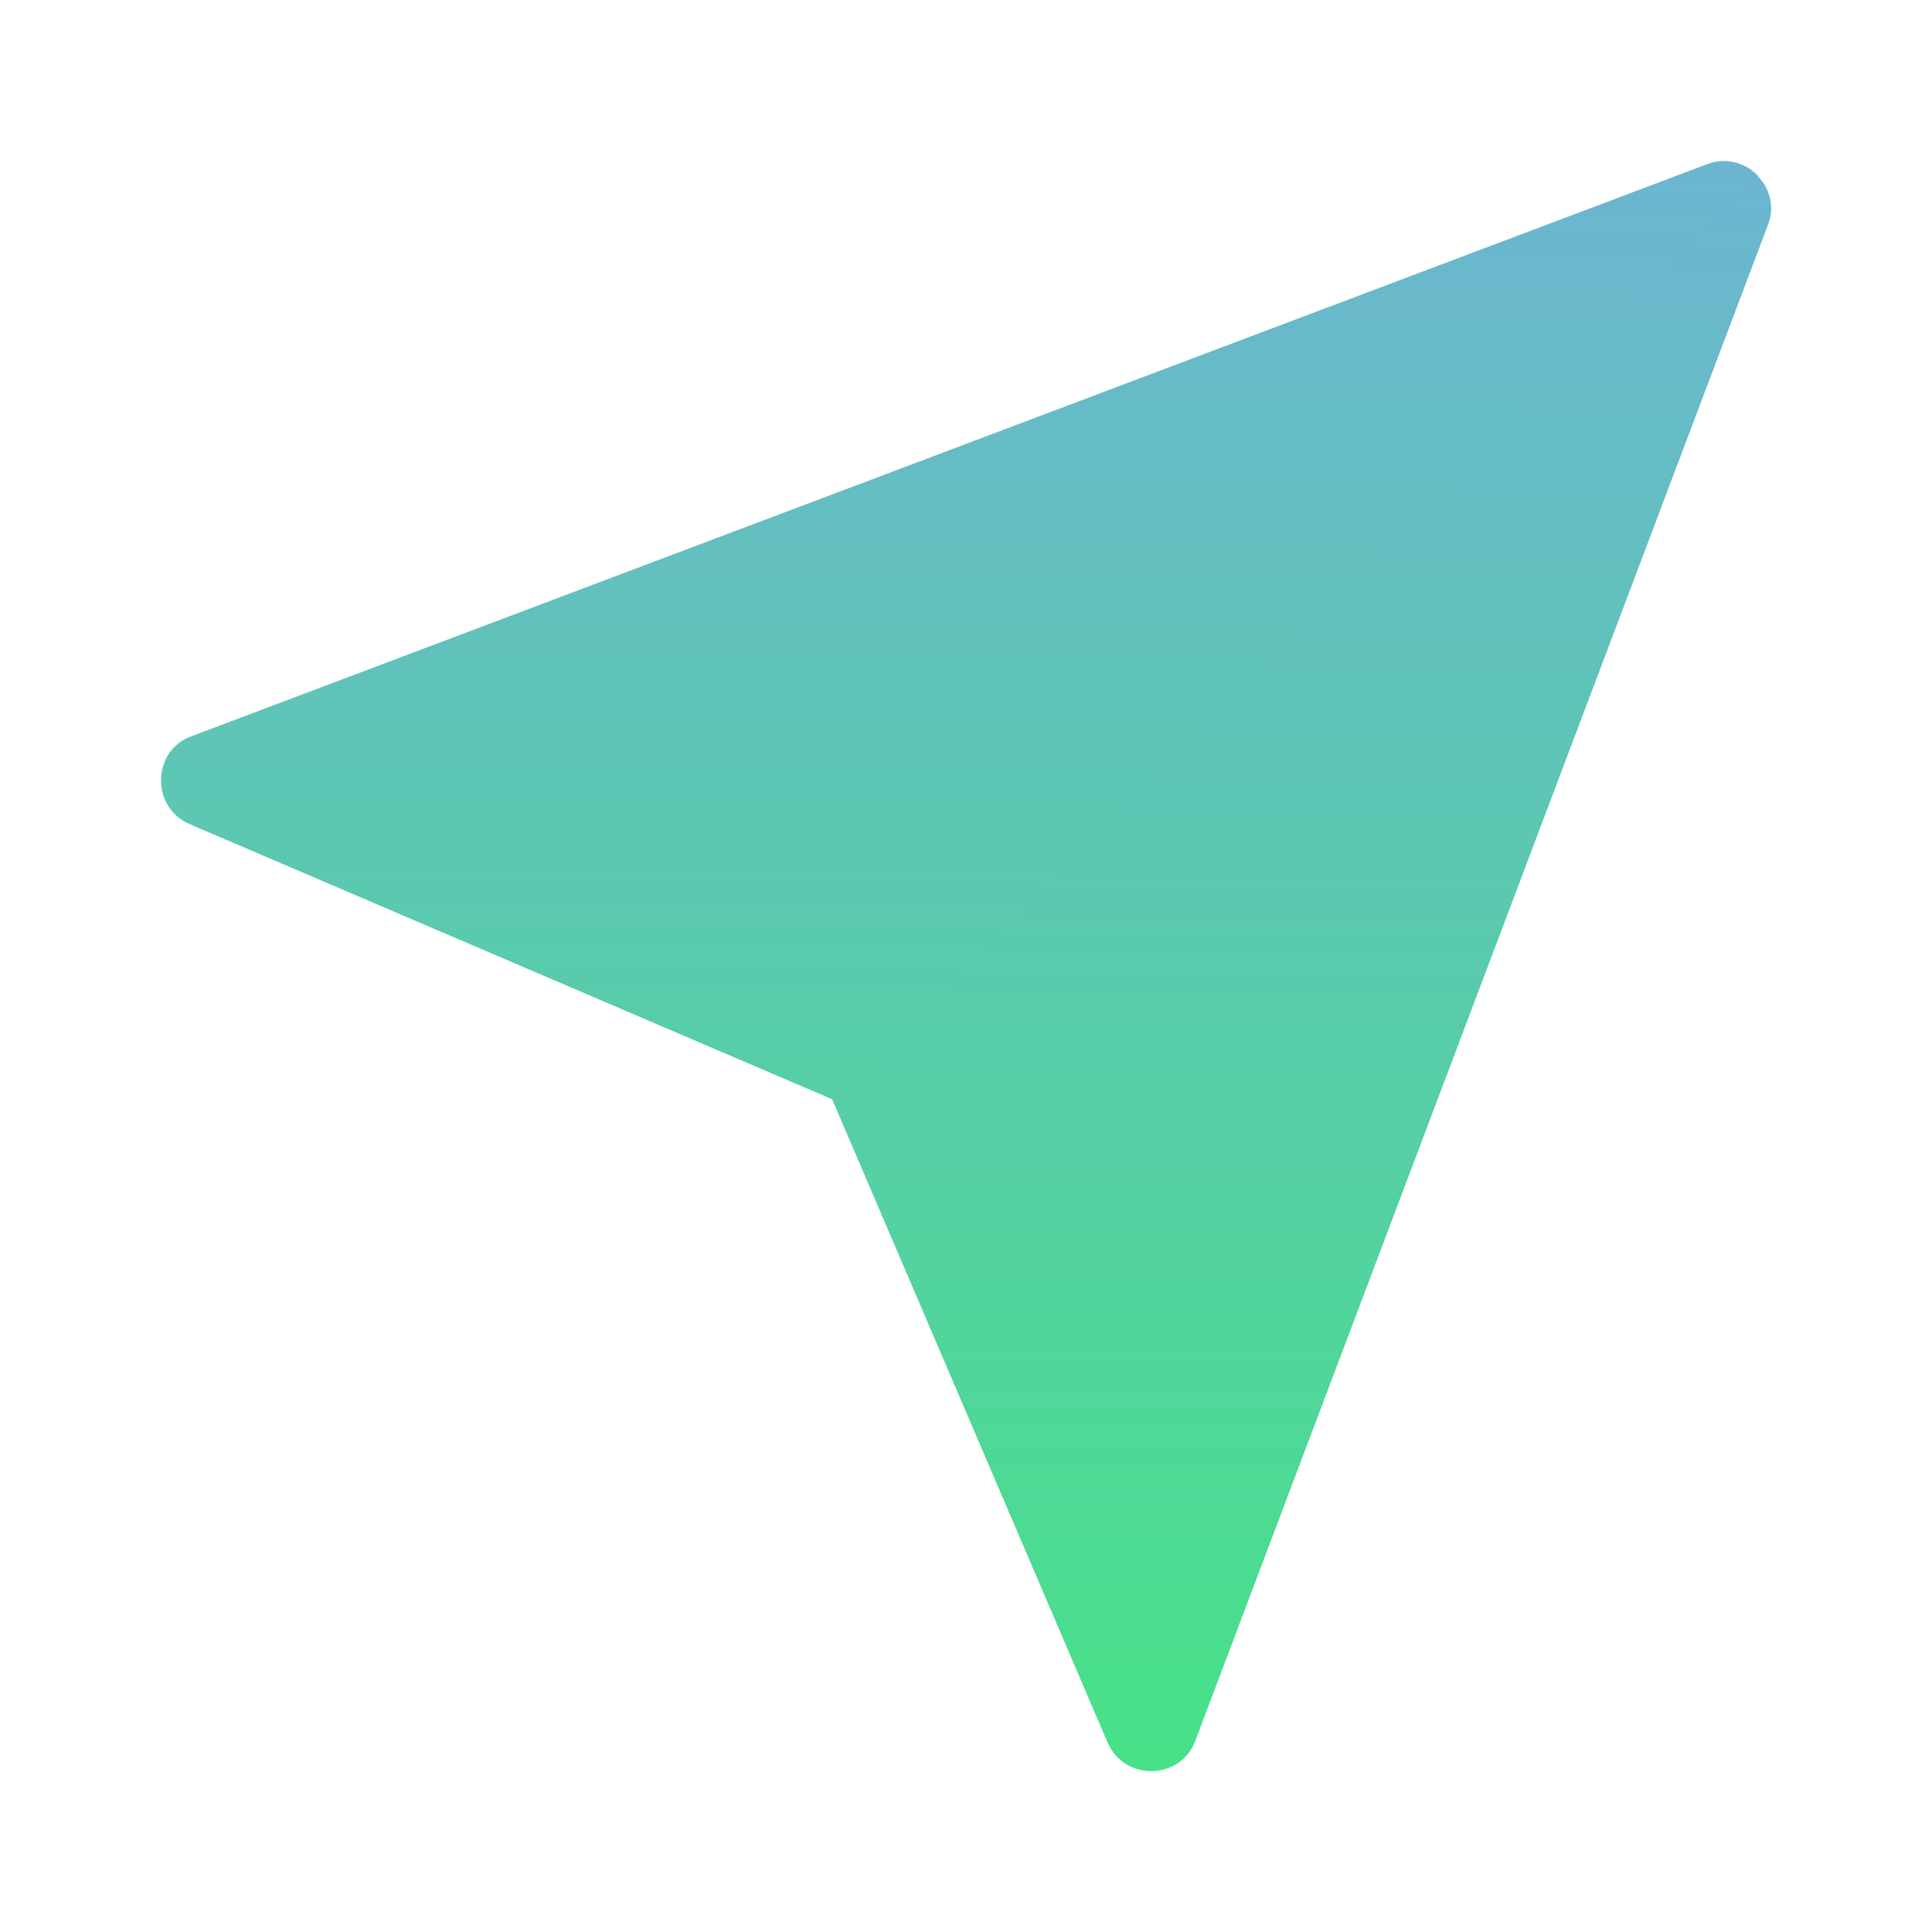
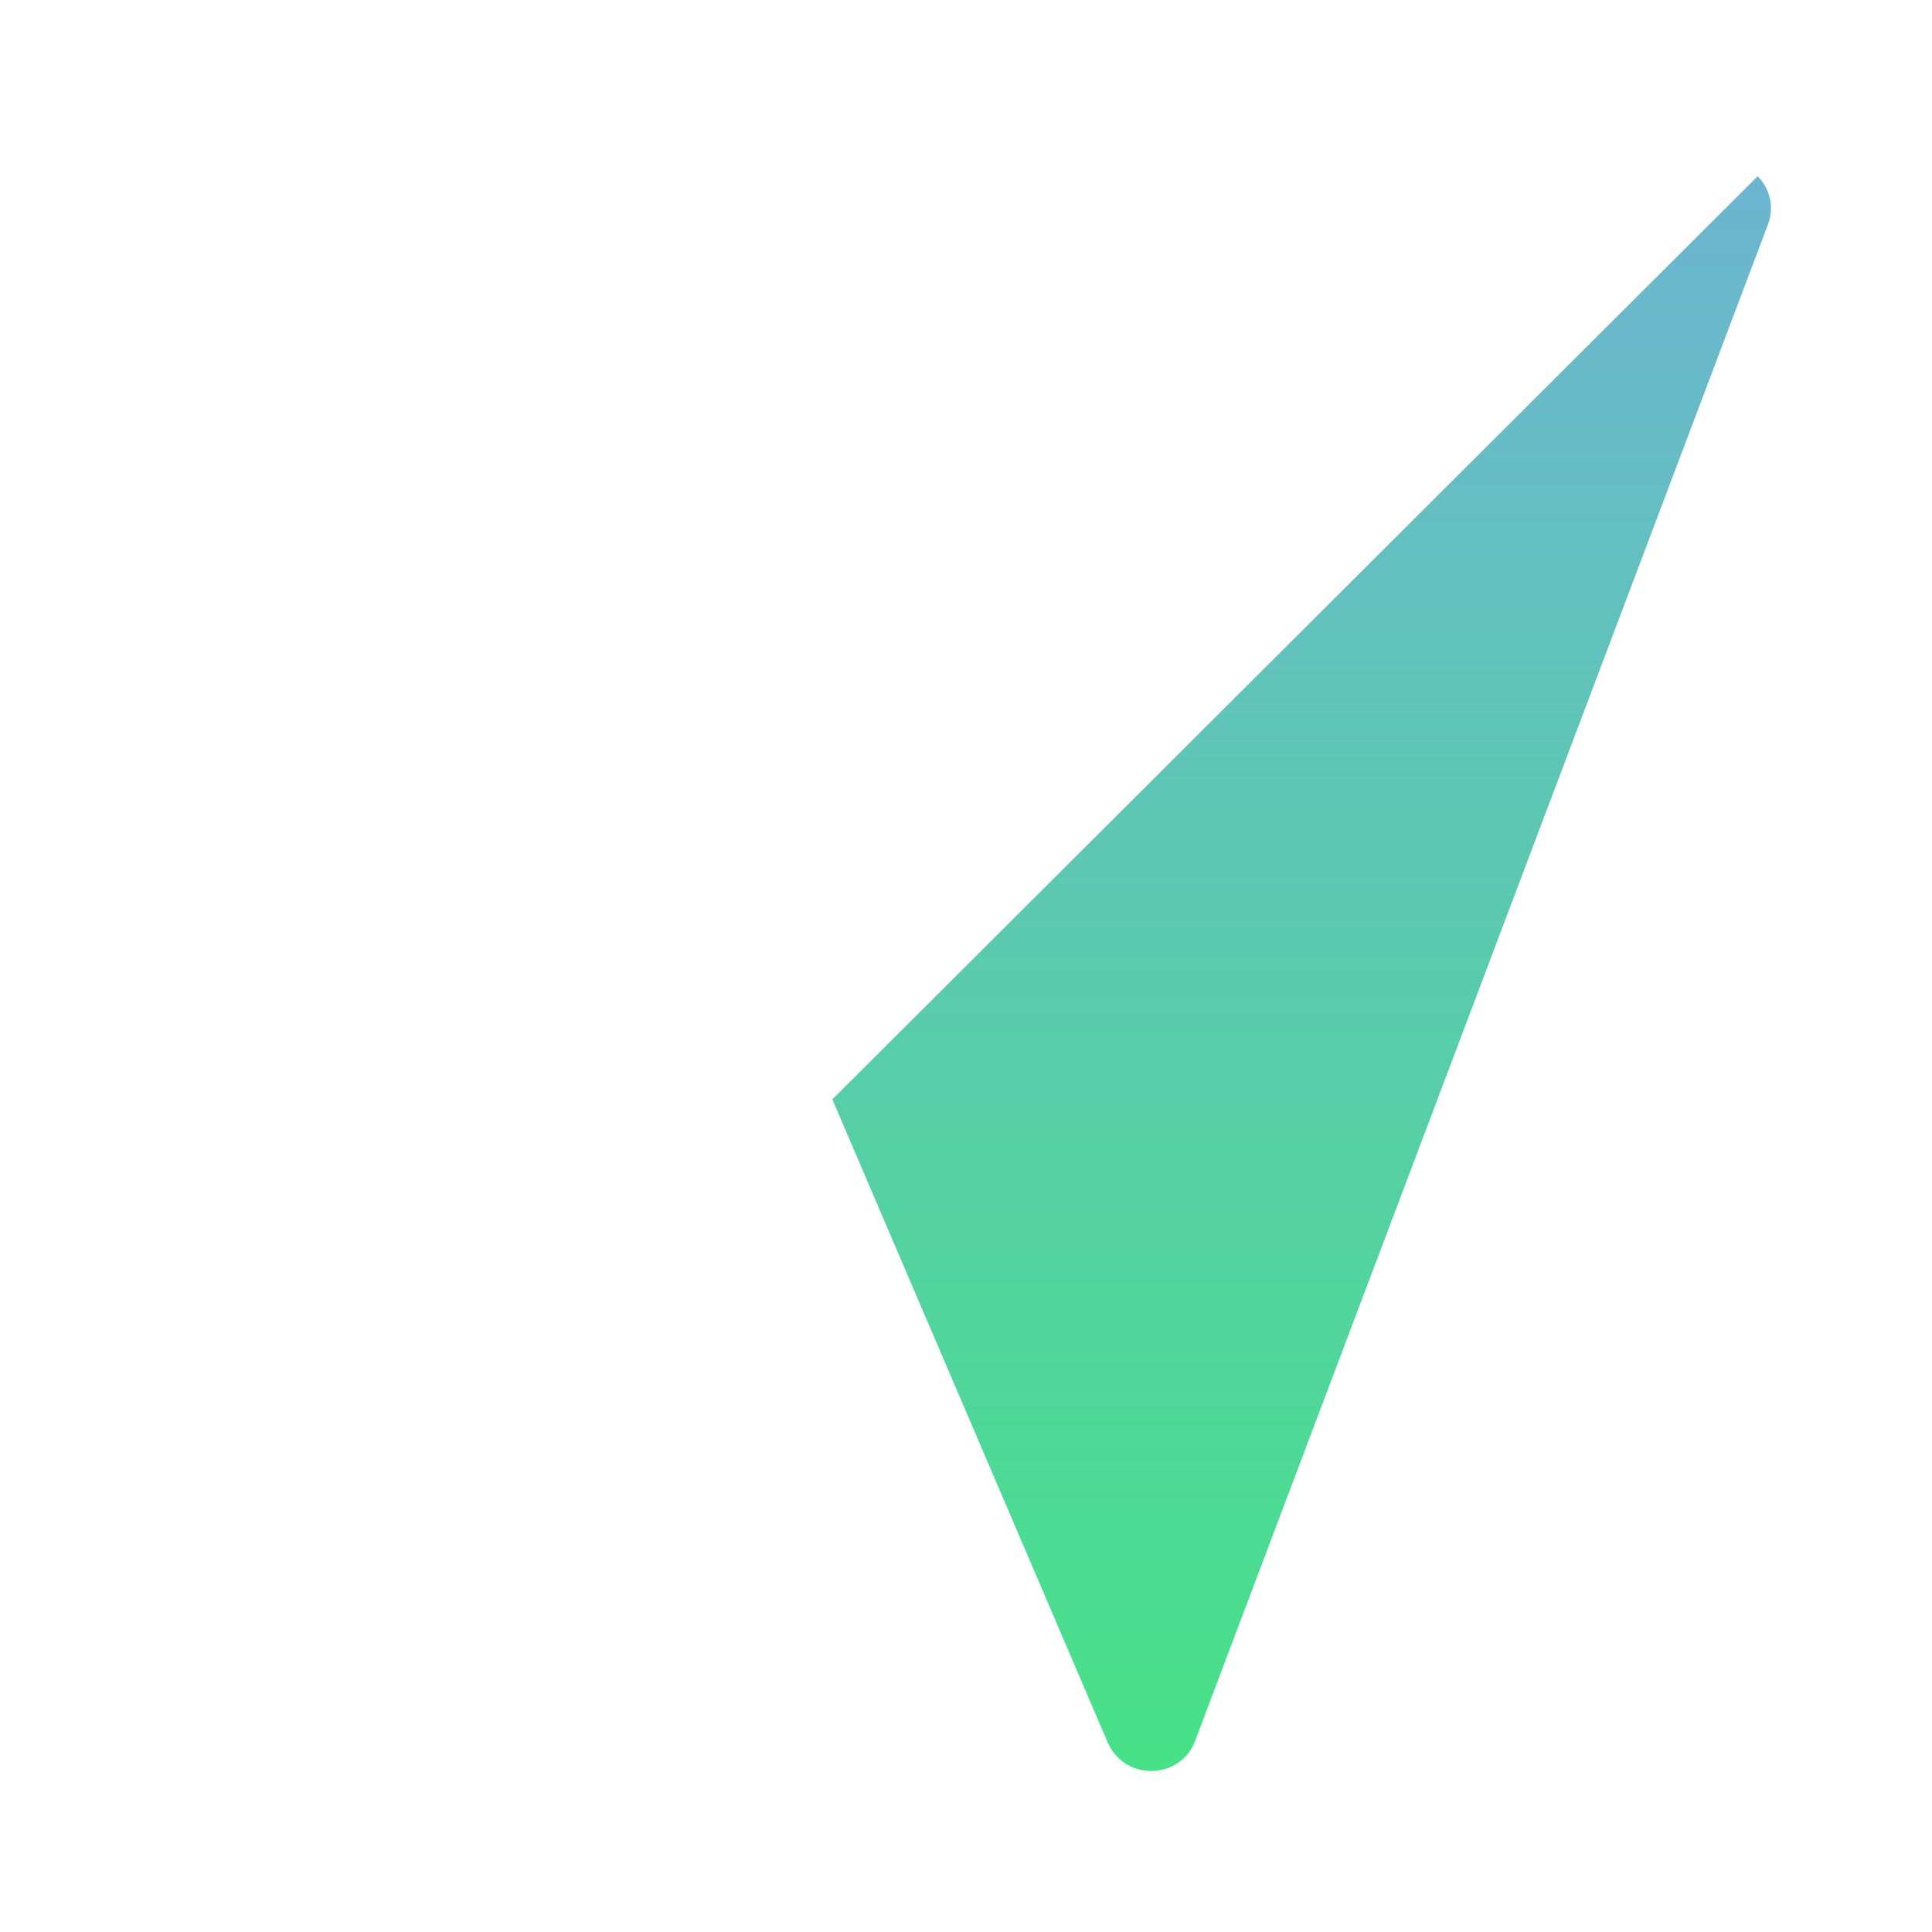
<svg xmlns="http://www.w3.org/2000/svg" width="60" height="60" viewBox="0 0 60 60" fill="none">
-   <path d="M54.585 5.473V5.444C54.175 5.033 53.559 4.887 53.032 5.092L5.957 22.861C4.719 23.295 4.675 25.055 5.869 25.586L25.849 34.141L34.404 54.121C34.95 55.35 36.699 55.261 37.128 54.033L54.907 6.967C55.112 6.439 54.966 5.854 54.585 5.473Z" fill="url(#paint0_linear_32_481)" />
  <path d="M54.585 5.473C54.966 5.854 55.112 6.44 54.907 6.967L37.128 54.033C36.699 55.261 34.95 55.351 34.404 54.121L25.849 34.141L54.585 5.473Z" fill="url(#paint1_linear_32_481)" />
  <defs>
    <linearGradient id="paint0_linear_32_481" x1="30" y1="5" x2="30" y2="55" gradientUnits="userSpaceOnUse">
      <stop stop-color="#6CB5D1" />
      <stop offset="1" stop-color="#47E188" />
    </linearGradient>
    <linearGradient id="paint1_linear_32_481" x1="40.425" y1="5.473" x2="40.425" y2="55" gradientUnits="userSpaceOnUse">
      <stop stop-color="#6CB5D1" />
      <stop offset="1" stop-color="#47E188" />
    </linearGradient>
  </defs>
</svg>